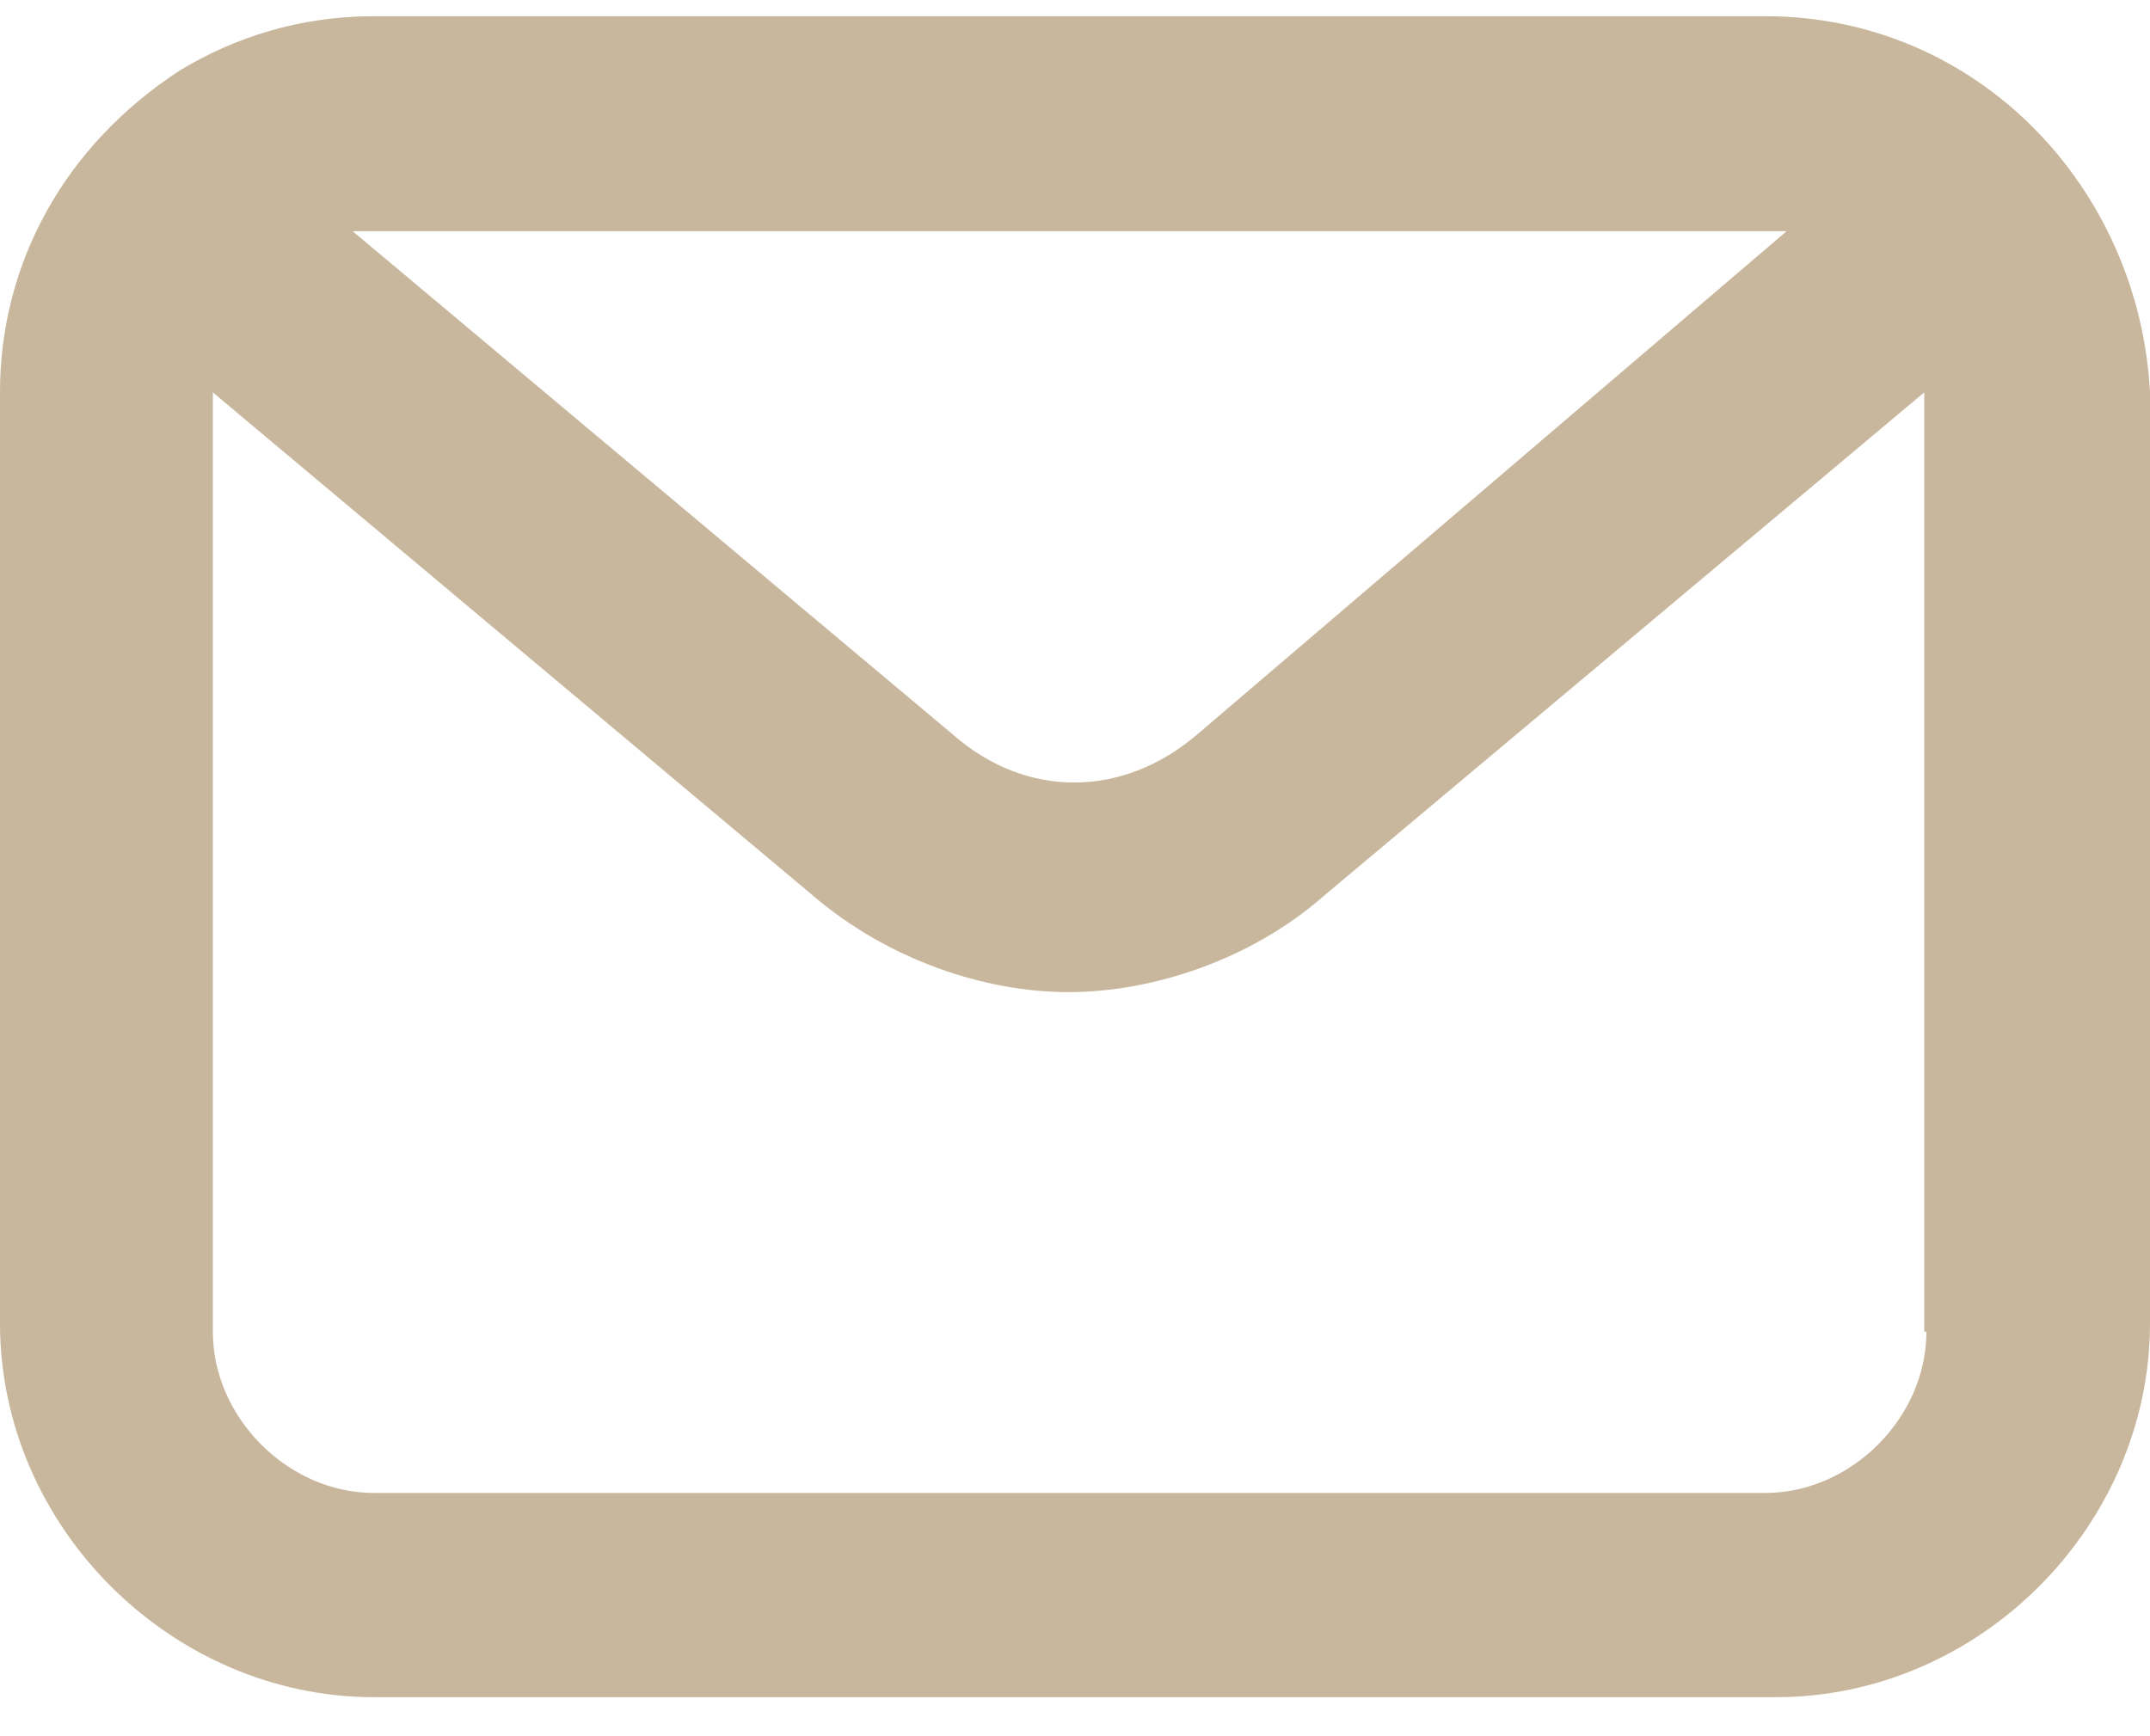
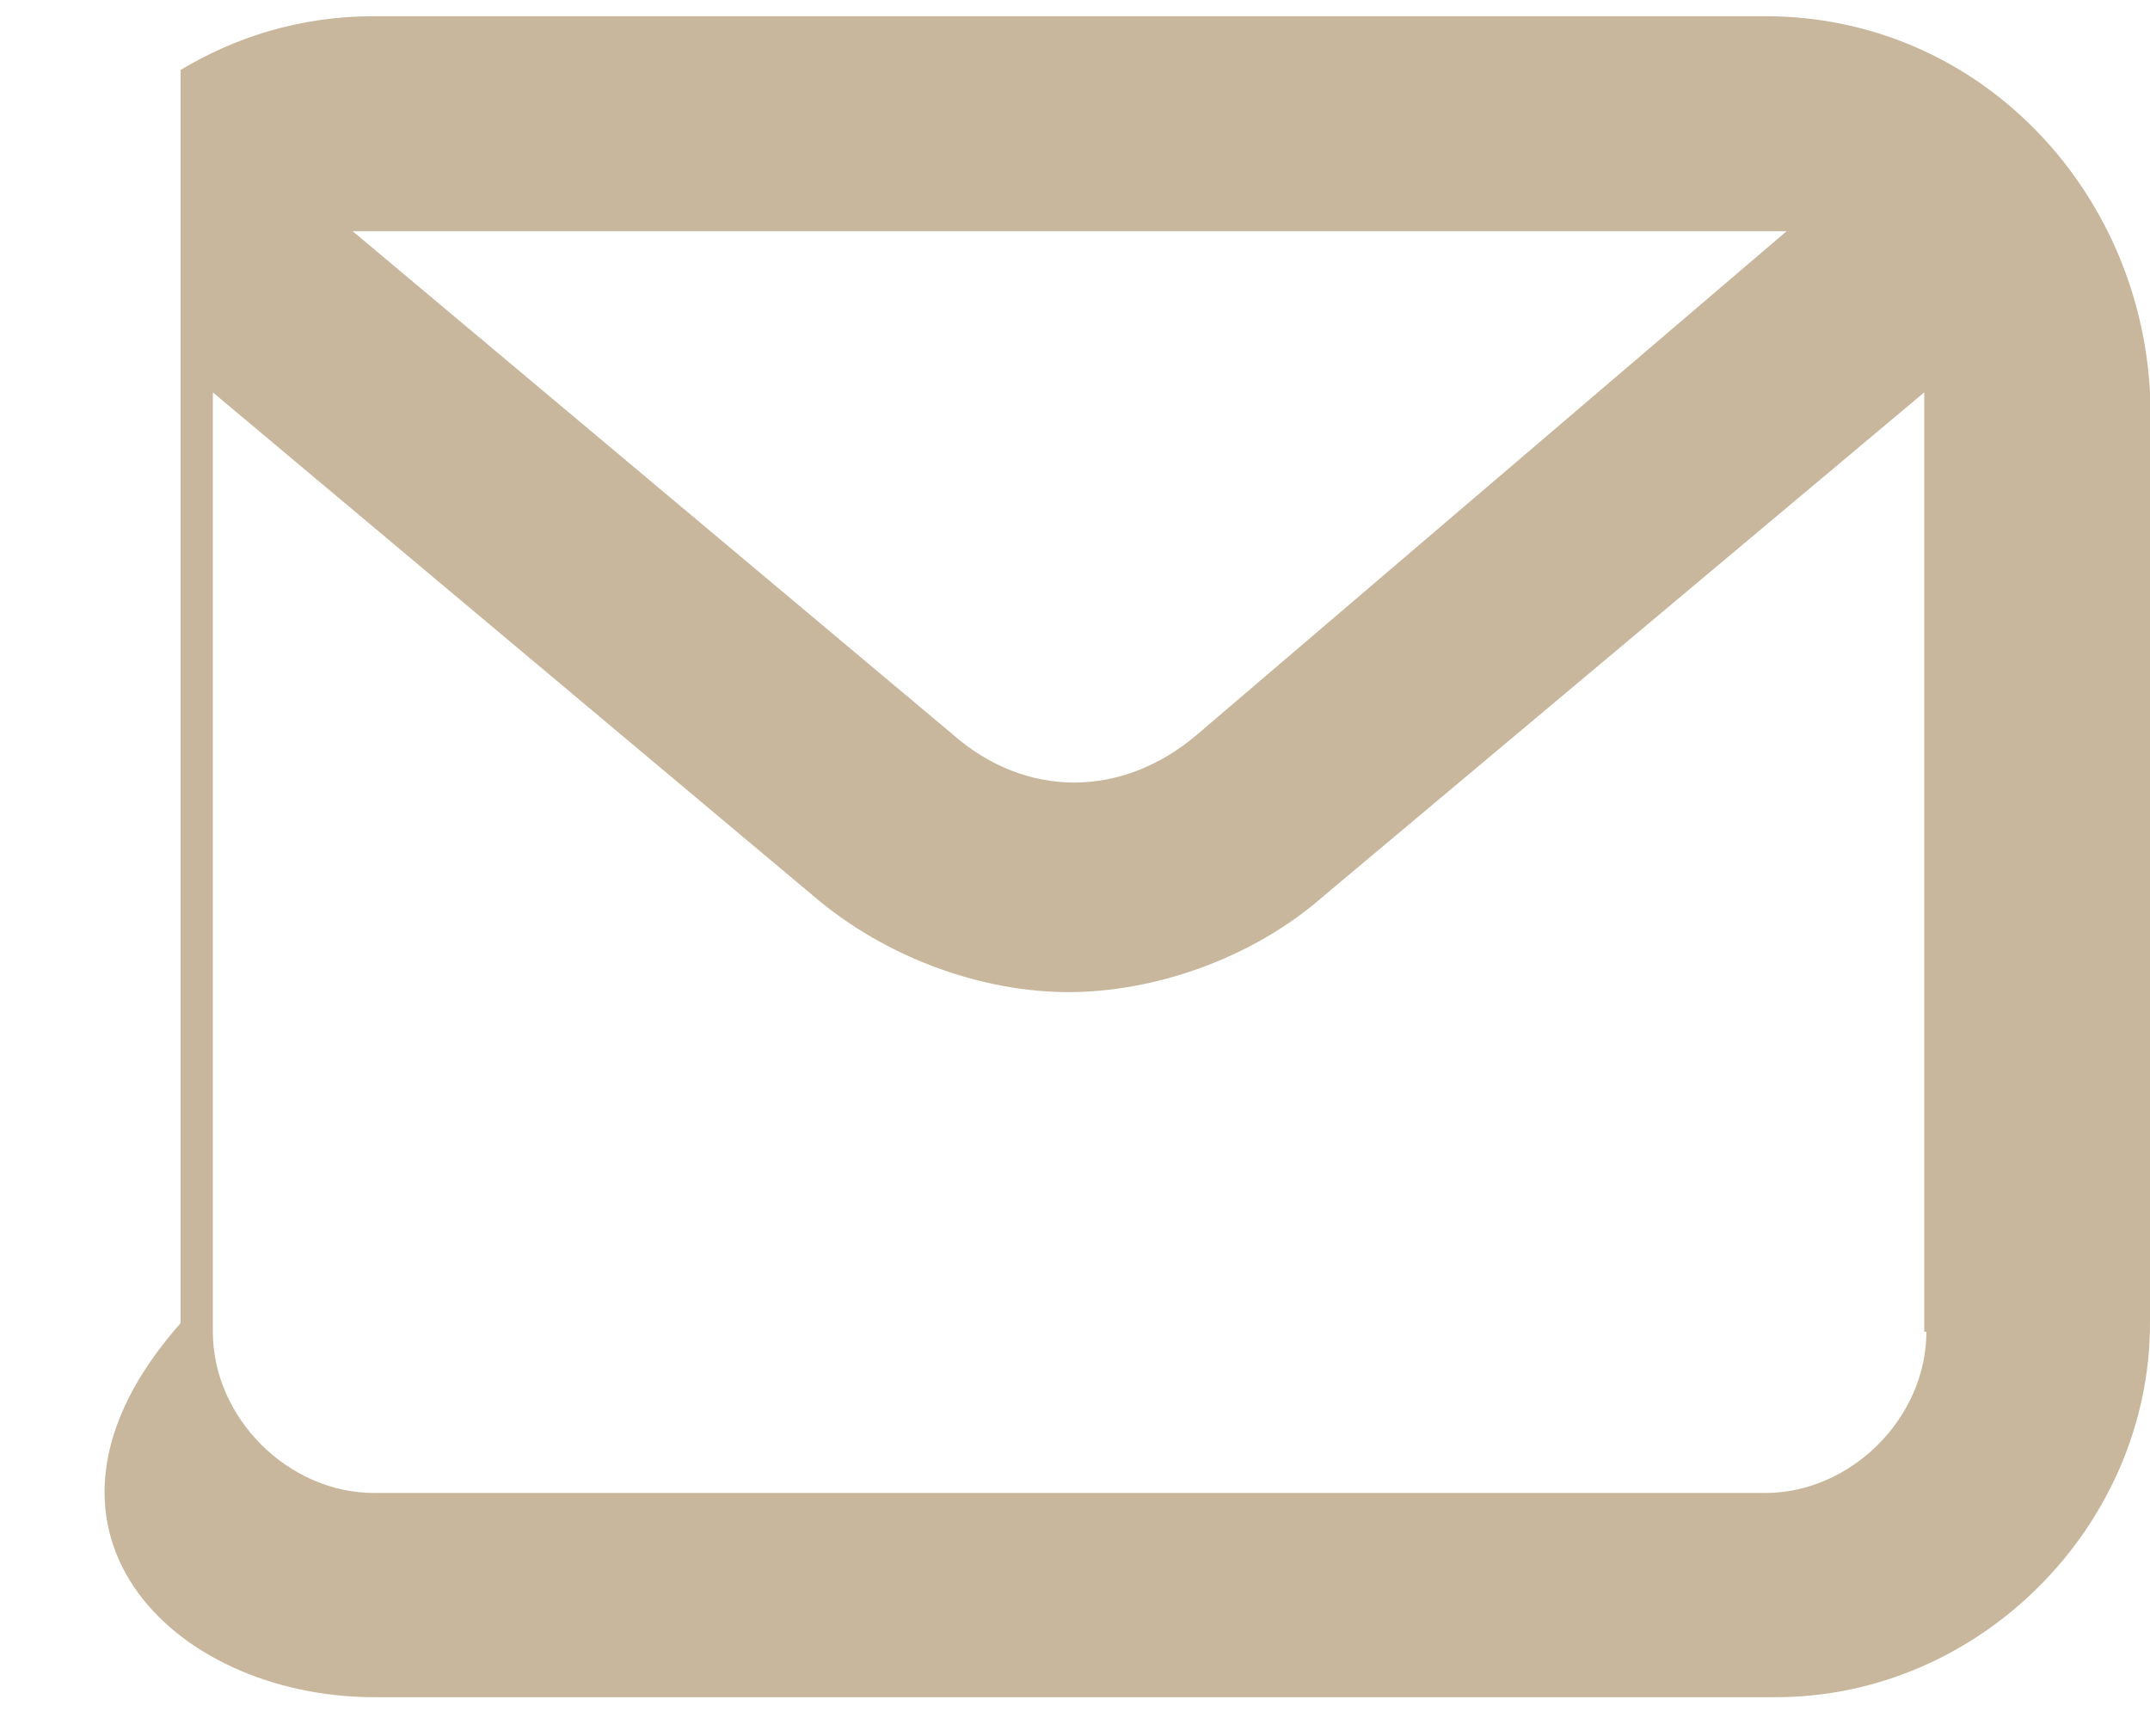
<svg xmlns="http://www.w3.org/2000/svg" width="26" height="21" viewBox="0 0 26 21" fill="none">
-   <path d="M21.346 0.196H4.524C3.614 0.196 2.834 0.456 2.184 0.846C0.78 1.756 -6.10352e-05 3.186 -6.10352e-05 4.746V16.004C-6.10352e-05 18.474 2.08 20.528 4.524 20.528H21.476C23.946 20.528 26 18.448 26 16.004V4.746C25.87 2.276 23.92 0.196 21.346 0.196ZM4.524 2.796H21.476H21.606L14.482 8.88C13.572 9.66 12.402 9.66 11.518 8.88L4.264 2.796H4.524ZM23.296 16.108C23.296 17.148 22.386 18.058 21.346 18.058H4.524C3.484 18.058 2.574 17.148 2.574 16.108V4.746L9.828 10.83C10.738 11.61 11.908 12 12.922 12C13.936 12 15.132 11.61 16.016 10.83L23.27 4.746V16.108H23.296Z" fill="#C8B79C" />
+   <path d="M21.346 0.196H4.524C3.614 0.196 2.834 0.456 2.184 0.846V16.004C-6.10352e-05 18.474 2.08 20.528 4.524 20.528H21.476C23.946 20.528 26 18.448 26 16.004V4.746C25.87 2.276 23.92 0.196 21.346 0.196ZM4.524 2.796H21.476H21.606L14.482 8.88C13.572 9.66 12.402 9.66 11.518 8.88L4.264 2.796H4.524ZM23.296 16.108C23.296 17.148 22.386 18.058 21.346 18.058H4.524C3.484 18.058 2.574 17.148 2.574 16.108V4.746L9.828 10.83C10.738 11.61 11.908 12 12.922 12C13.936 12 15.132 11.61 16.016 10.83L23.27 4.746V16.108H23.296Z" fill="#C8B79C" />
</svg>